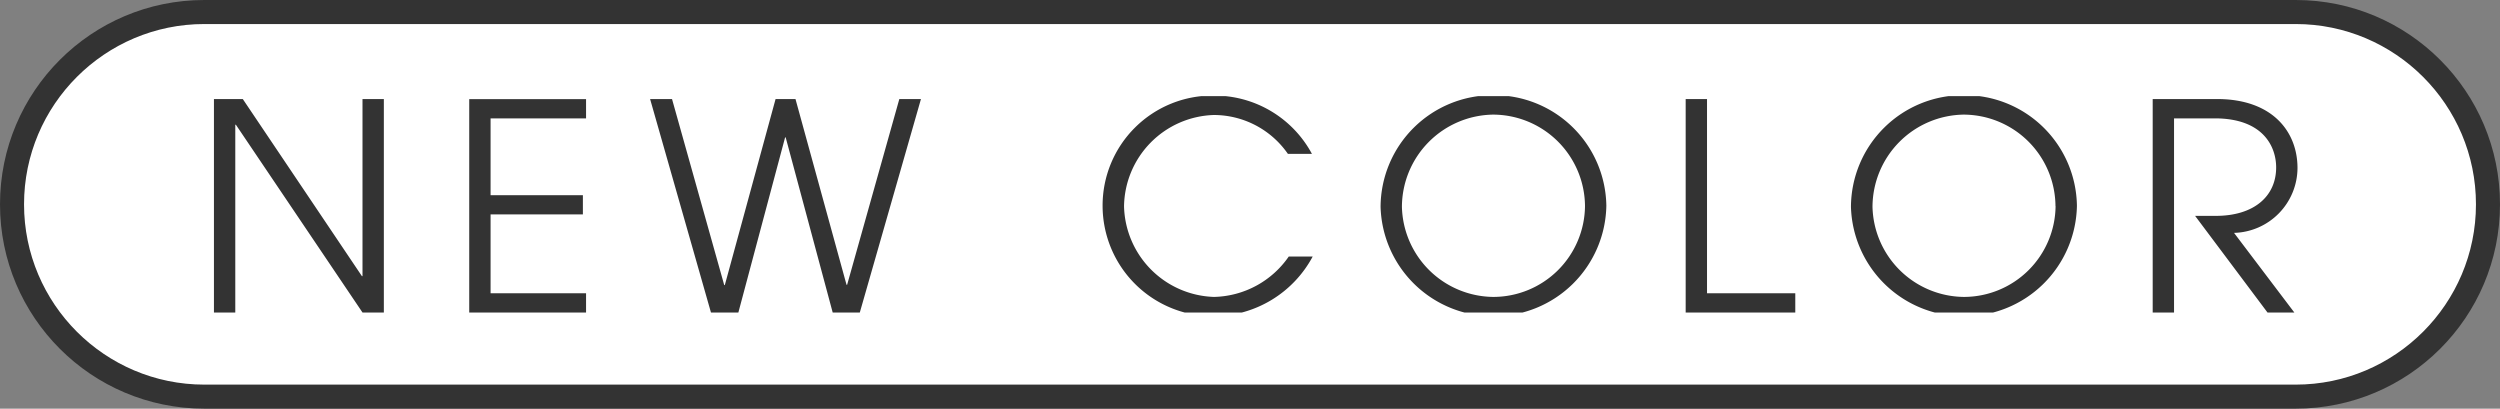
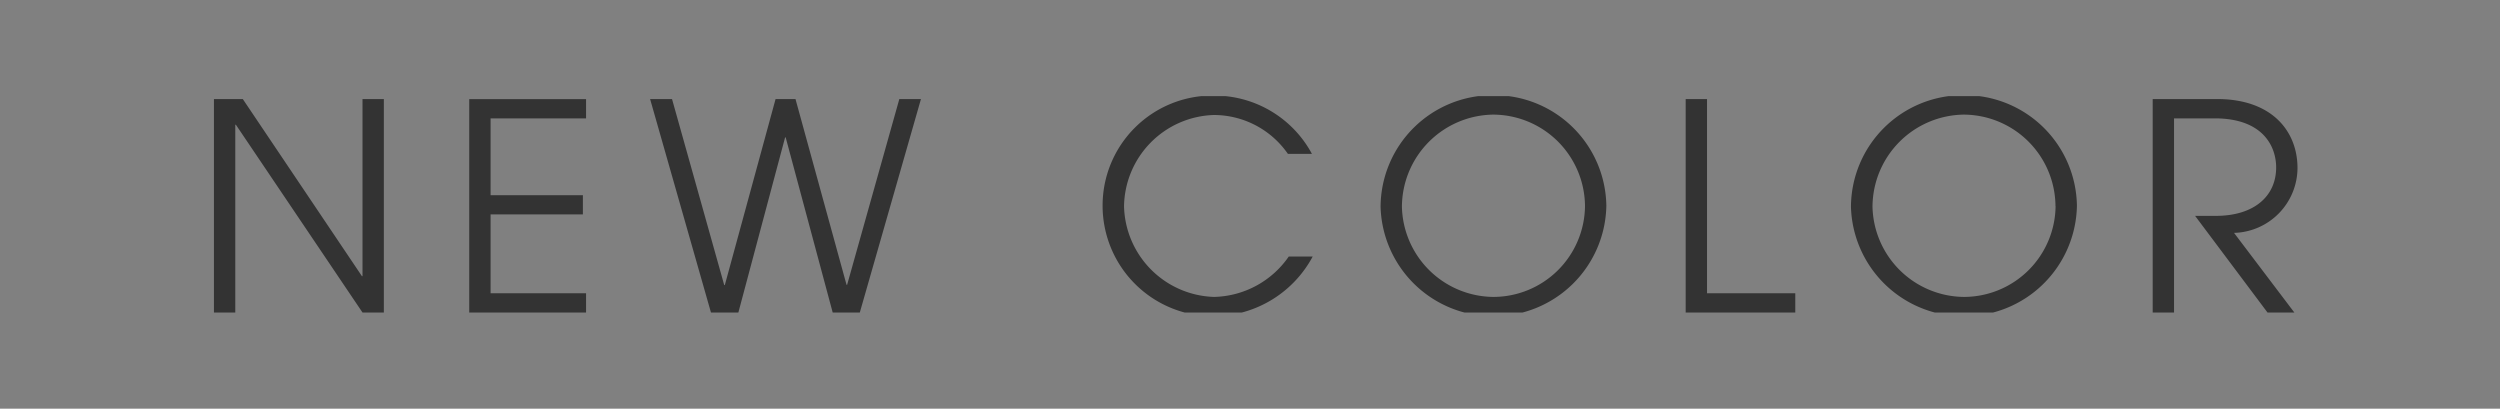
<svg xmlns="http://www.w3.org/2000/svg" width="104" height="17" viewBox="0 0 104 17">
  <rect x="0" y="0" width="104" height="17" fill="#808080" stroke="none" />
  <defs>
    <clipPath id="a">
      <path d="M0,0H88V9H0Z" transform="translate(16718 417)" fill="none" stroke="rgba(0,0,0,0)" stroke-width="1" />
    </clipPath>
  </defs>
  <g fill="#fff">
-     <path d="M 95.5 16.5 L 8.5 16.5 C 4.089 16.5 0.5 12.911 0.5 8.5 C 0.5 4.089 4.089 0.5 8.5 0.5 L 95.5 0.5 C 99.911 0.5 103.5 4.089 103.5 8.5 C 103.5 12.911 99.911 16.5 95.5 16.5 Z" stroke="none" />
-     <path d="M 8.5 1 C 4.364 1 1 4.364 1 8.5 C 1 12.636 4.364 16 8.5 16 L 95.5 16 C 99.636 16 103 12.636 103 8.5 C 103 4.364 99.636 1 95.5 1 L 8.5 1 M 8.5 0 L 95.5 0 C 100.194 0 104 3.806 104 8.5 C 104 13.194 100.194 17 95.5 17 L 8.5 17 C 3.806 17 0 13.194 0 8.5 C 0 3.806 3.806 0 8.5 0 Z" stroke="none" fill="#333" />
-   </g>
+     </g>
  <g transform="translate(-16710 -413)" clip-path="url(#a)">
    <path d="M7.968,0V-8.88H7.08v7.368H7.056L2.1-8.88H.9V0h.888V-7.812h.024L7.08,0ZM16.38,0V-.8H12.408V-4.08h3.84v-.8h-3.84V-8.076H16.38v-.8H11.52V0ZM27.768,0l2.544-8.88h-.9L27.24-1.152h-.024L25.092-8.88h-.828L22.152-1.14h-.024L19.956-8.88h-.912L21.576,0h1.14L24.66-7.284h.024L26.64,0ZM45.612-2.328A3.88,3.88,0,0,1,42.5-.648,3.867,3.867,0,0,1,38.76-4.416a3.855,3.855,0,0,1,3.732-3.8A3.753,3.753,0,0,1,45.576-6.6h1A4.606,4.606,0,0,0,42.5-9.024a4.574,4.574,0,0,0-4.632,4.6A4.6,4.6,0,0,0,42.516.156a4.7,4.7,0,0,0,4.092-2.484ZM58.824-4.44a4.667,4.667,0,0,0-4.7-4.6,4.666,4.666,0,0,0-4.692,4.644A4.685,4.685,0,0,0,54.12.156,4.682,4.682,0,0,0,58.824-4.44Zm-.888.012A3.818,3.818,0,0,1,54.12-.648a3.841,3.841,0,0,1-3.8-3.744,3.849,3.849,0,0,1,3.792-3.84A3.833,3.833,0,0,1,57.936-4.428ZM66.684,0V-.8H63.012V-8.88h-.888V0ZM78.4-4.44a4.667,4.667,0,0,0-4.7-4.6A4.666,4.666,0,0,0,69-4.392,4.685,4.685,0,0,0,73.692.156,4.682,4.682,0,0,0,78.4-4.44Zm-.888.012a3.818,3.818,0,0,1-3.816,3.78,3.841,3.841,0,0,1-3.8-3.744,3.849,3.849,0,0,1,3.792-3.84A3.833,3.833,0,0,1,77.508-4.428ZM87.444,0,84.936-3.312a2.713,2.713,0,0,0,2.64-2.7c0-1.5-1.032-2.868-3.348-2.868H81.552V0h.888V-8.076h1.692c2.04,0,2.556,1.2,2.556,2.04,0,1.212-.936,2.016-2.508,2.016h-.864L86.328,0Z" transform="translate(16718 426)" fill="#333" />
  </g>
</svg>